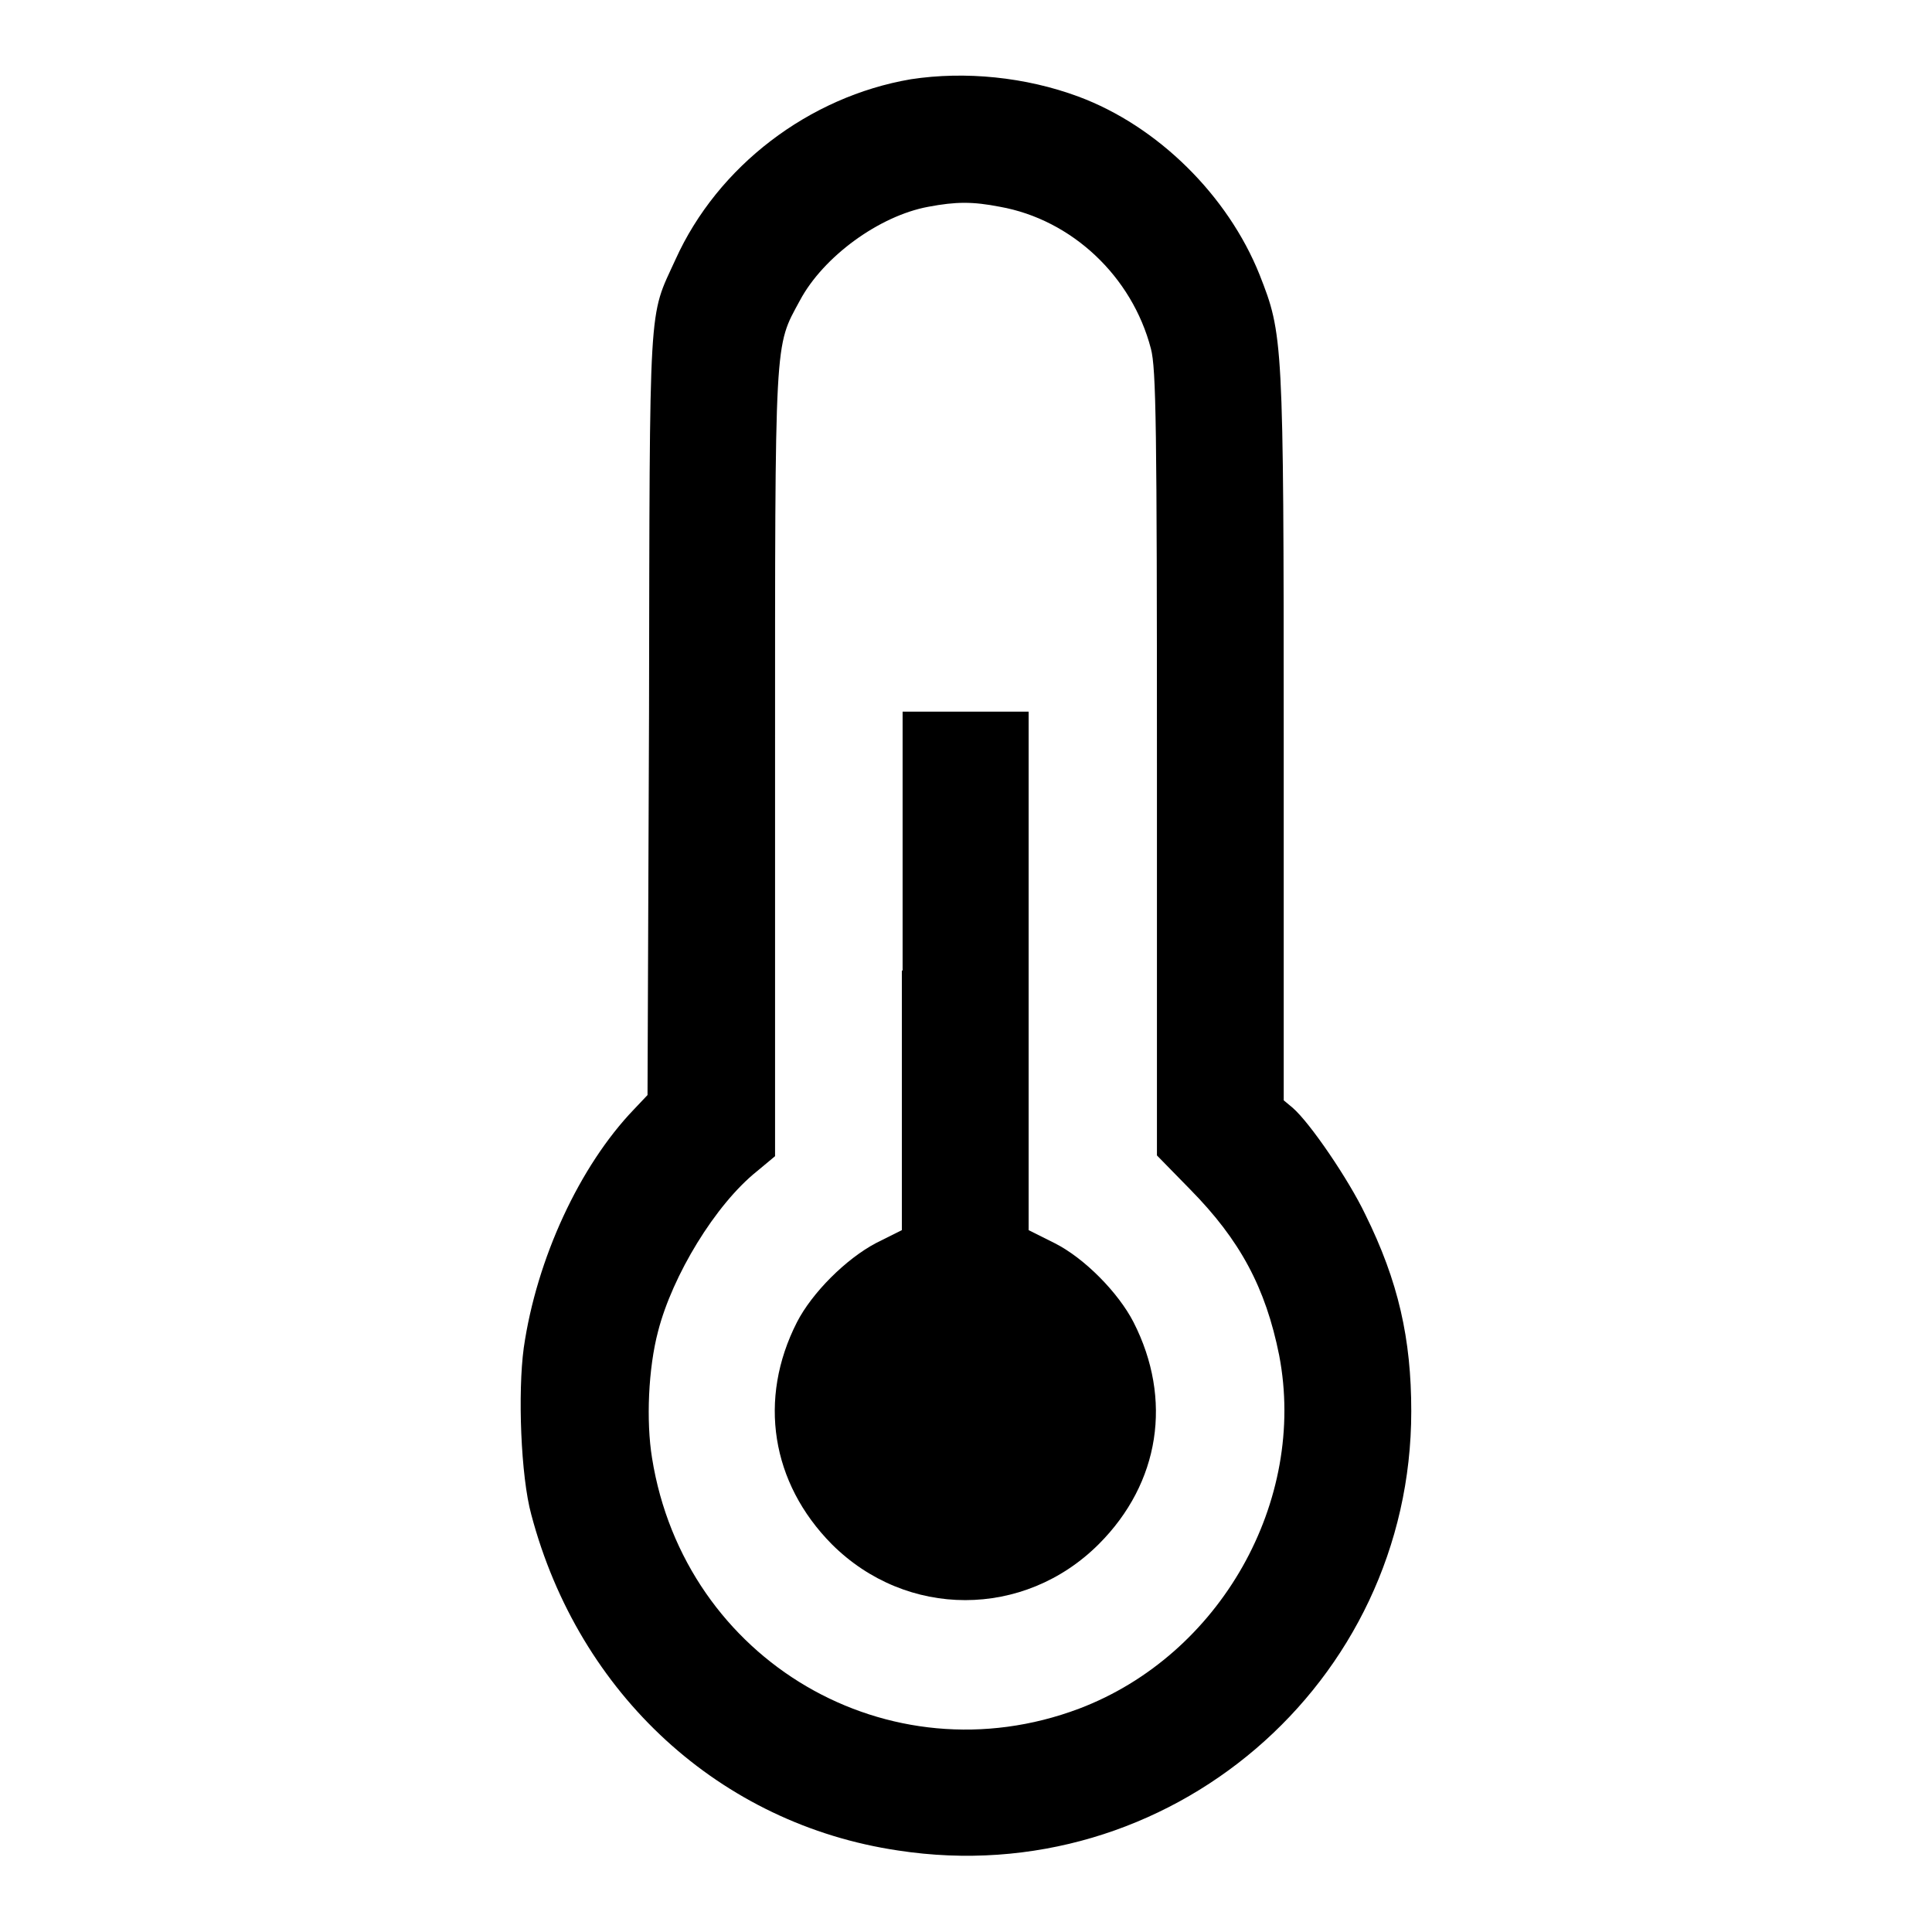
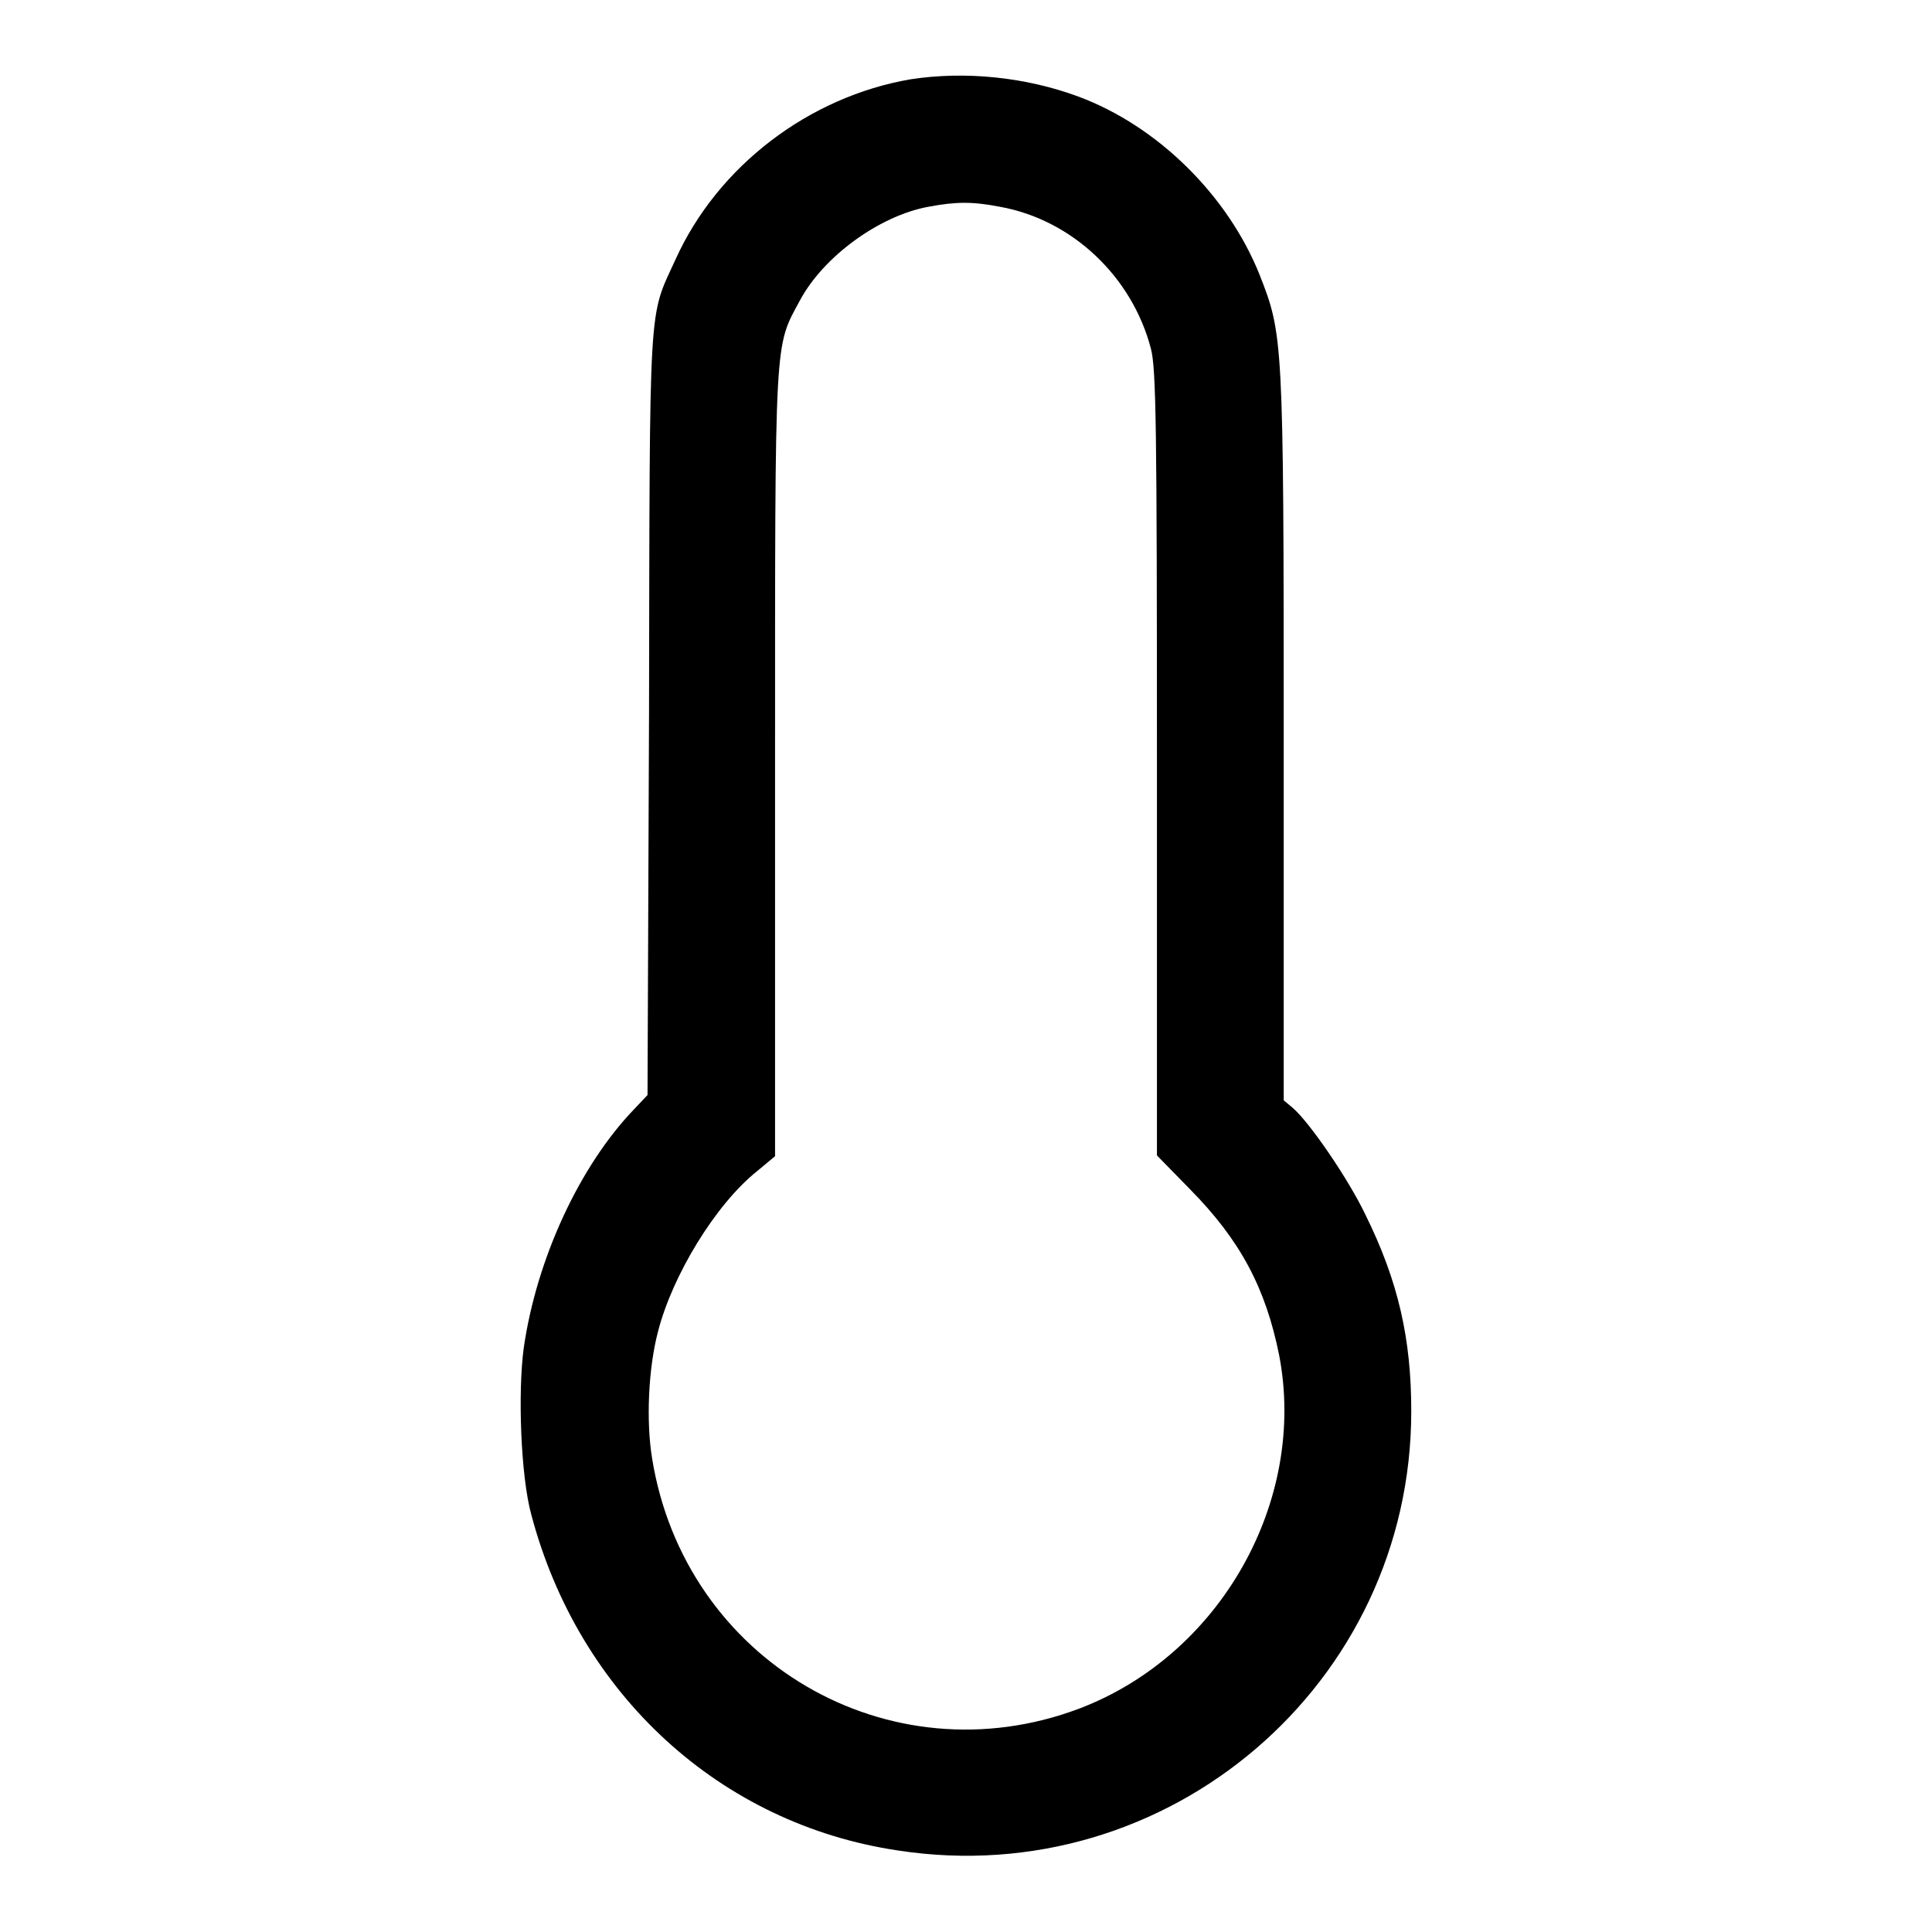
<svg xmlns="http://www.w3.org/2000/svg" version="1.1" x="0px" y="0px" viewBox="0 0 256 256" enable-background="new 0 0 256 256" xml:space="preserve">
  <g>
    <g>
      <g>
        <path fill="#000000" d="M120.7,10.5c-13.5,2.3-25.6,11.5-31.2,23.9c-3.6,7.9-3.4,4.3-3.5,60.1l-0.2,50.6L84,147c-7.2,7.5-12.9,19.8-14.6,31.6c-0.8,5.9-0.4,17,1,22.1c6.3,23.8,25,41,48.6,44.5c35.8,5.5,68-22.1,68-58.2c0-9.6-1.7-17.2-6.1-26.1c-2.2-4.6-7.3-12.1-9.6-14.1l-1.2-1V97.7c0-52.9-0.1-53.4-3.2-61.3c-4.2-10.5-13.5-19.7-24-23.6C135.9,10.2,127.9,9.4,120.7,10.5z M132.5,27.4c9.5,1.7,17.5,9.2,20,18.8c0.7,2.6,0.8,10.6,0.8,55v51.9l4.4,4.5c6.6,6.7,10,13,11.8,22c3.7,19.3-7.8,39.7-26.5,46.8c-25.2,9.5-52.3-6.3-56.6-33.2c-0.8-4.9-0.5-11.9,0.8-16.8c1.9-7.4,7.6-16.8,13.1-21.2l2.4-2v-52.1c0-57.2-0.1-55,3.3-61.3c3.1-5.8,10.5-11.2,17-12.4C126.7,26.7,128.9,26.7,132.5,27.4z" />
-         <path fill="#000000" d="M119.5,128.6v34.4l-3.4,1.7c-4,2.1-8.5,6.6-10.5,10.5c-5.2,10.2-3.4,21.3,4.6,29.4c9.9,9.9,25.5,9.9,35.4,0c8.1-8.1,9.8-19.2,4.6-29.4c-2-3.9-6.5-8.5-10.5-10.5l-3.4-1.7v-34.4V94.3H128h-8.4V128.6L119.5,128.6z" />
      </g>
    </g>
  </g>
</svg>